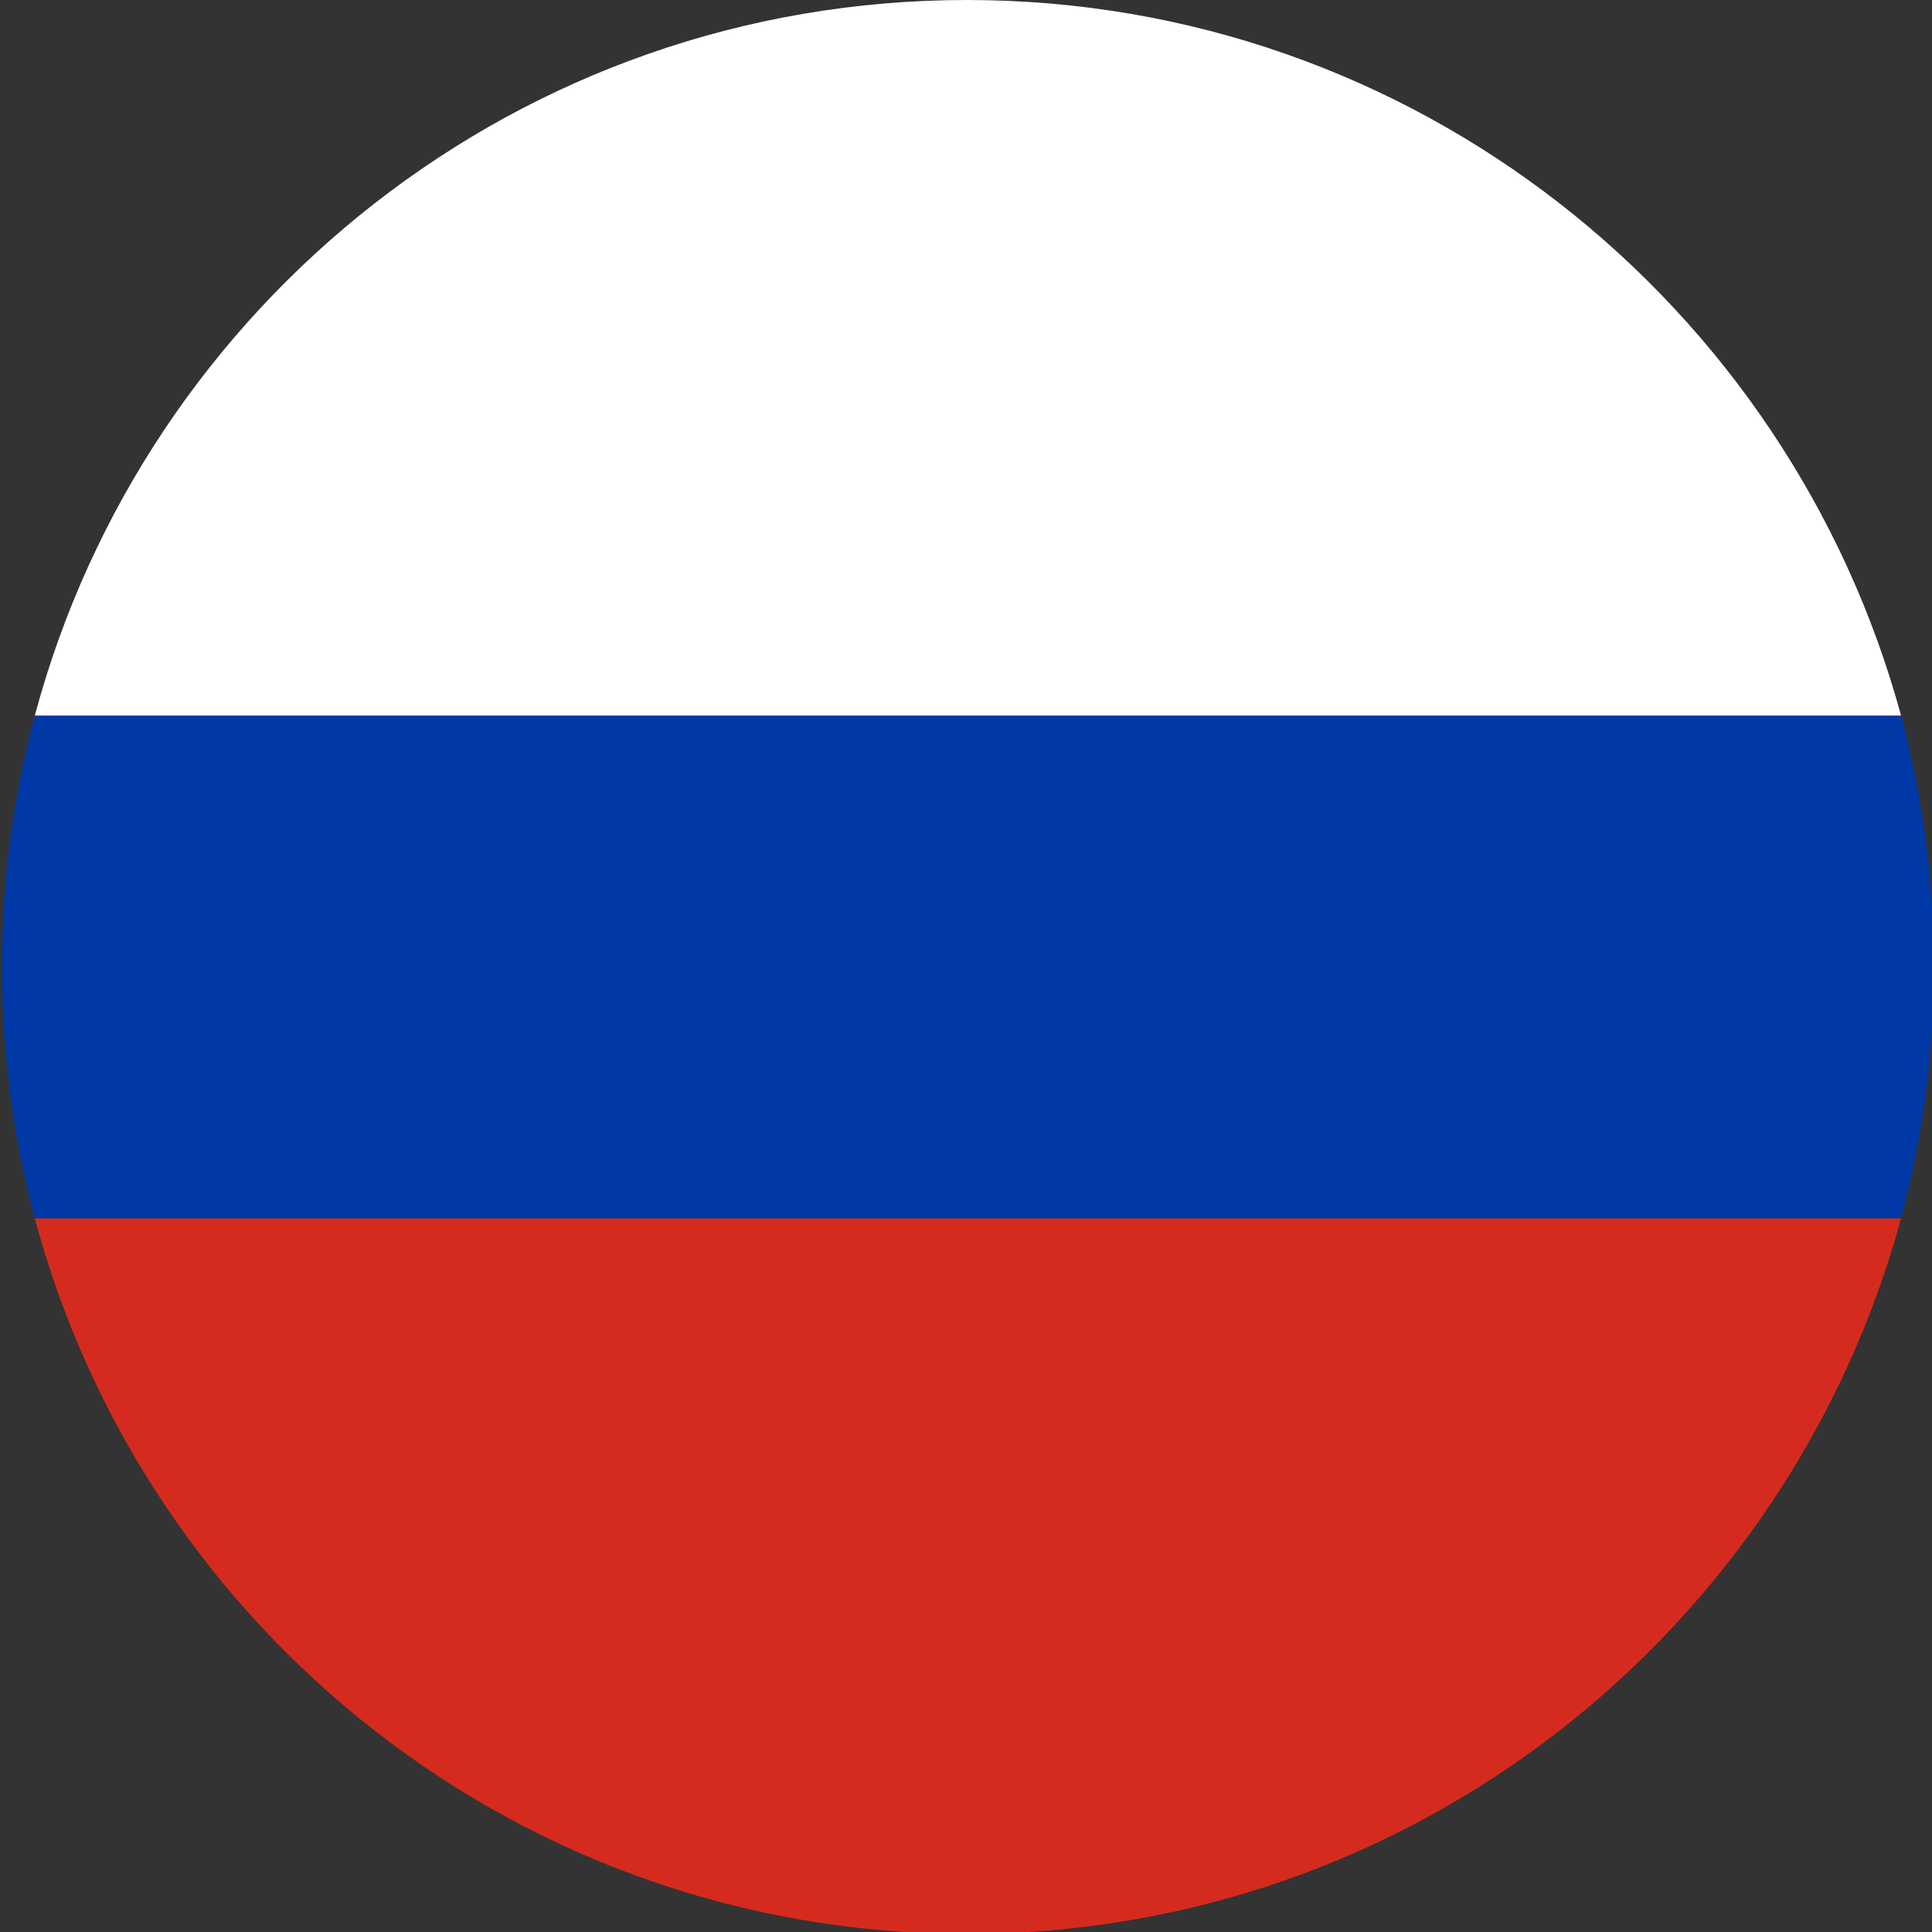
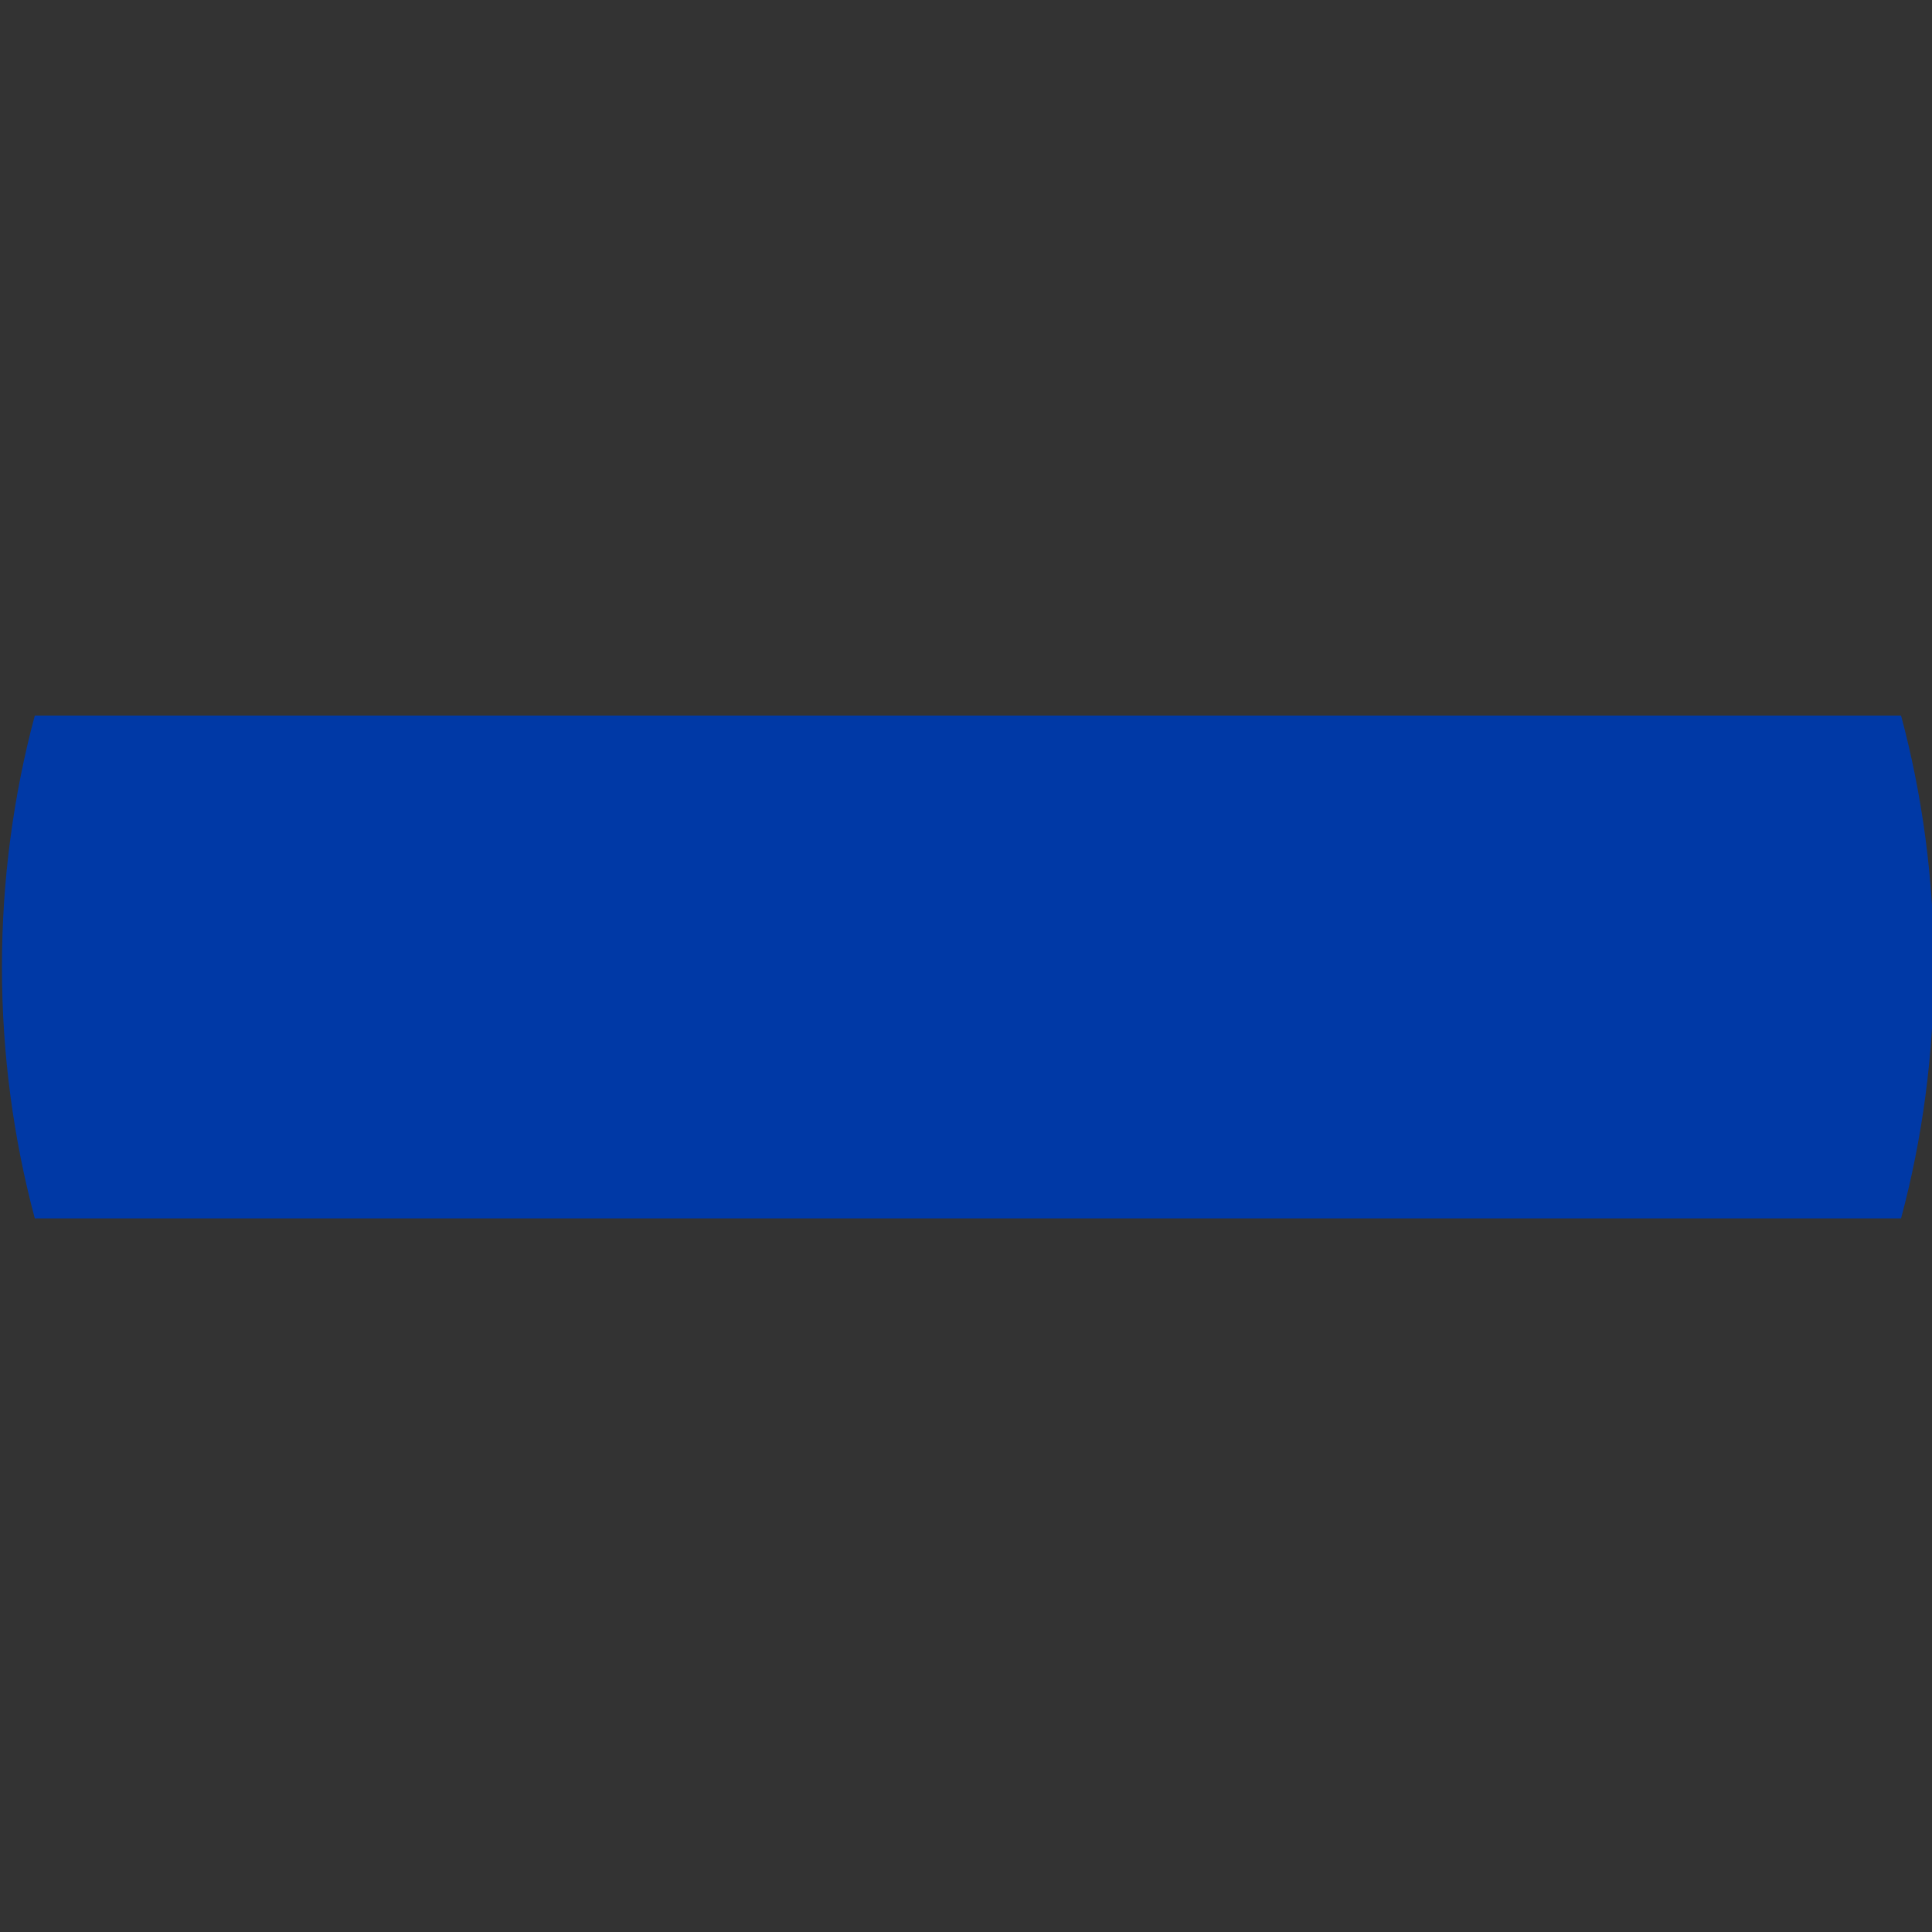
<svg xmlns="http://www.w3.org/2000/svg" version="1.1" id="Layer_2_00000015357107844268312570000013643727401043337367_" x="0px" y="0px" viewBox="0 0 99.9 99.9" style="enable-background:new 0 0 99.9 99.9;" xml:space="preserve">
  <rect x="0" y="0" width="99.9" height="99.9" fill="#333333" stroke="none" />
  <style type="text/css">
		.st0 {
			fill: #FFFFFF;
		}

		.st1 {
			fill: #0039A6;
		}

		.st2 {
			fill: #D52B1E;
		}
	</style>
  <g>
-     <path class="st0" d="M1.8,37h96.5C92.5,15.7,73.1,0,50,0S7.5,15.7,1.8,37z" />
    <path class="st1" d="M1.8,37c-1.1,4.1-1.7,8.5-1.7,13s0.6,8.9,1.7,13h96.5c1.1-4.1,1.7-8.5,1.7-13s-0.6-8.9-1.7-13H1.8z" />
-     <path class="st2" d="M98.3,63H1.8c5.7,21.3,25.1,37,48.2,37S92.5,84.3,98.3,63z" />
  </g>
</svg>